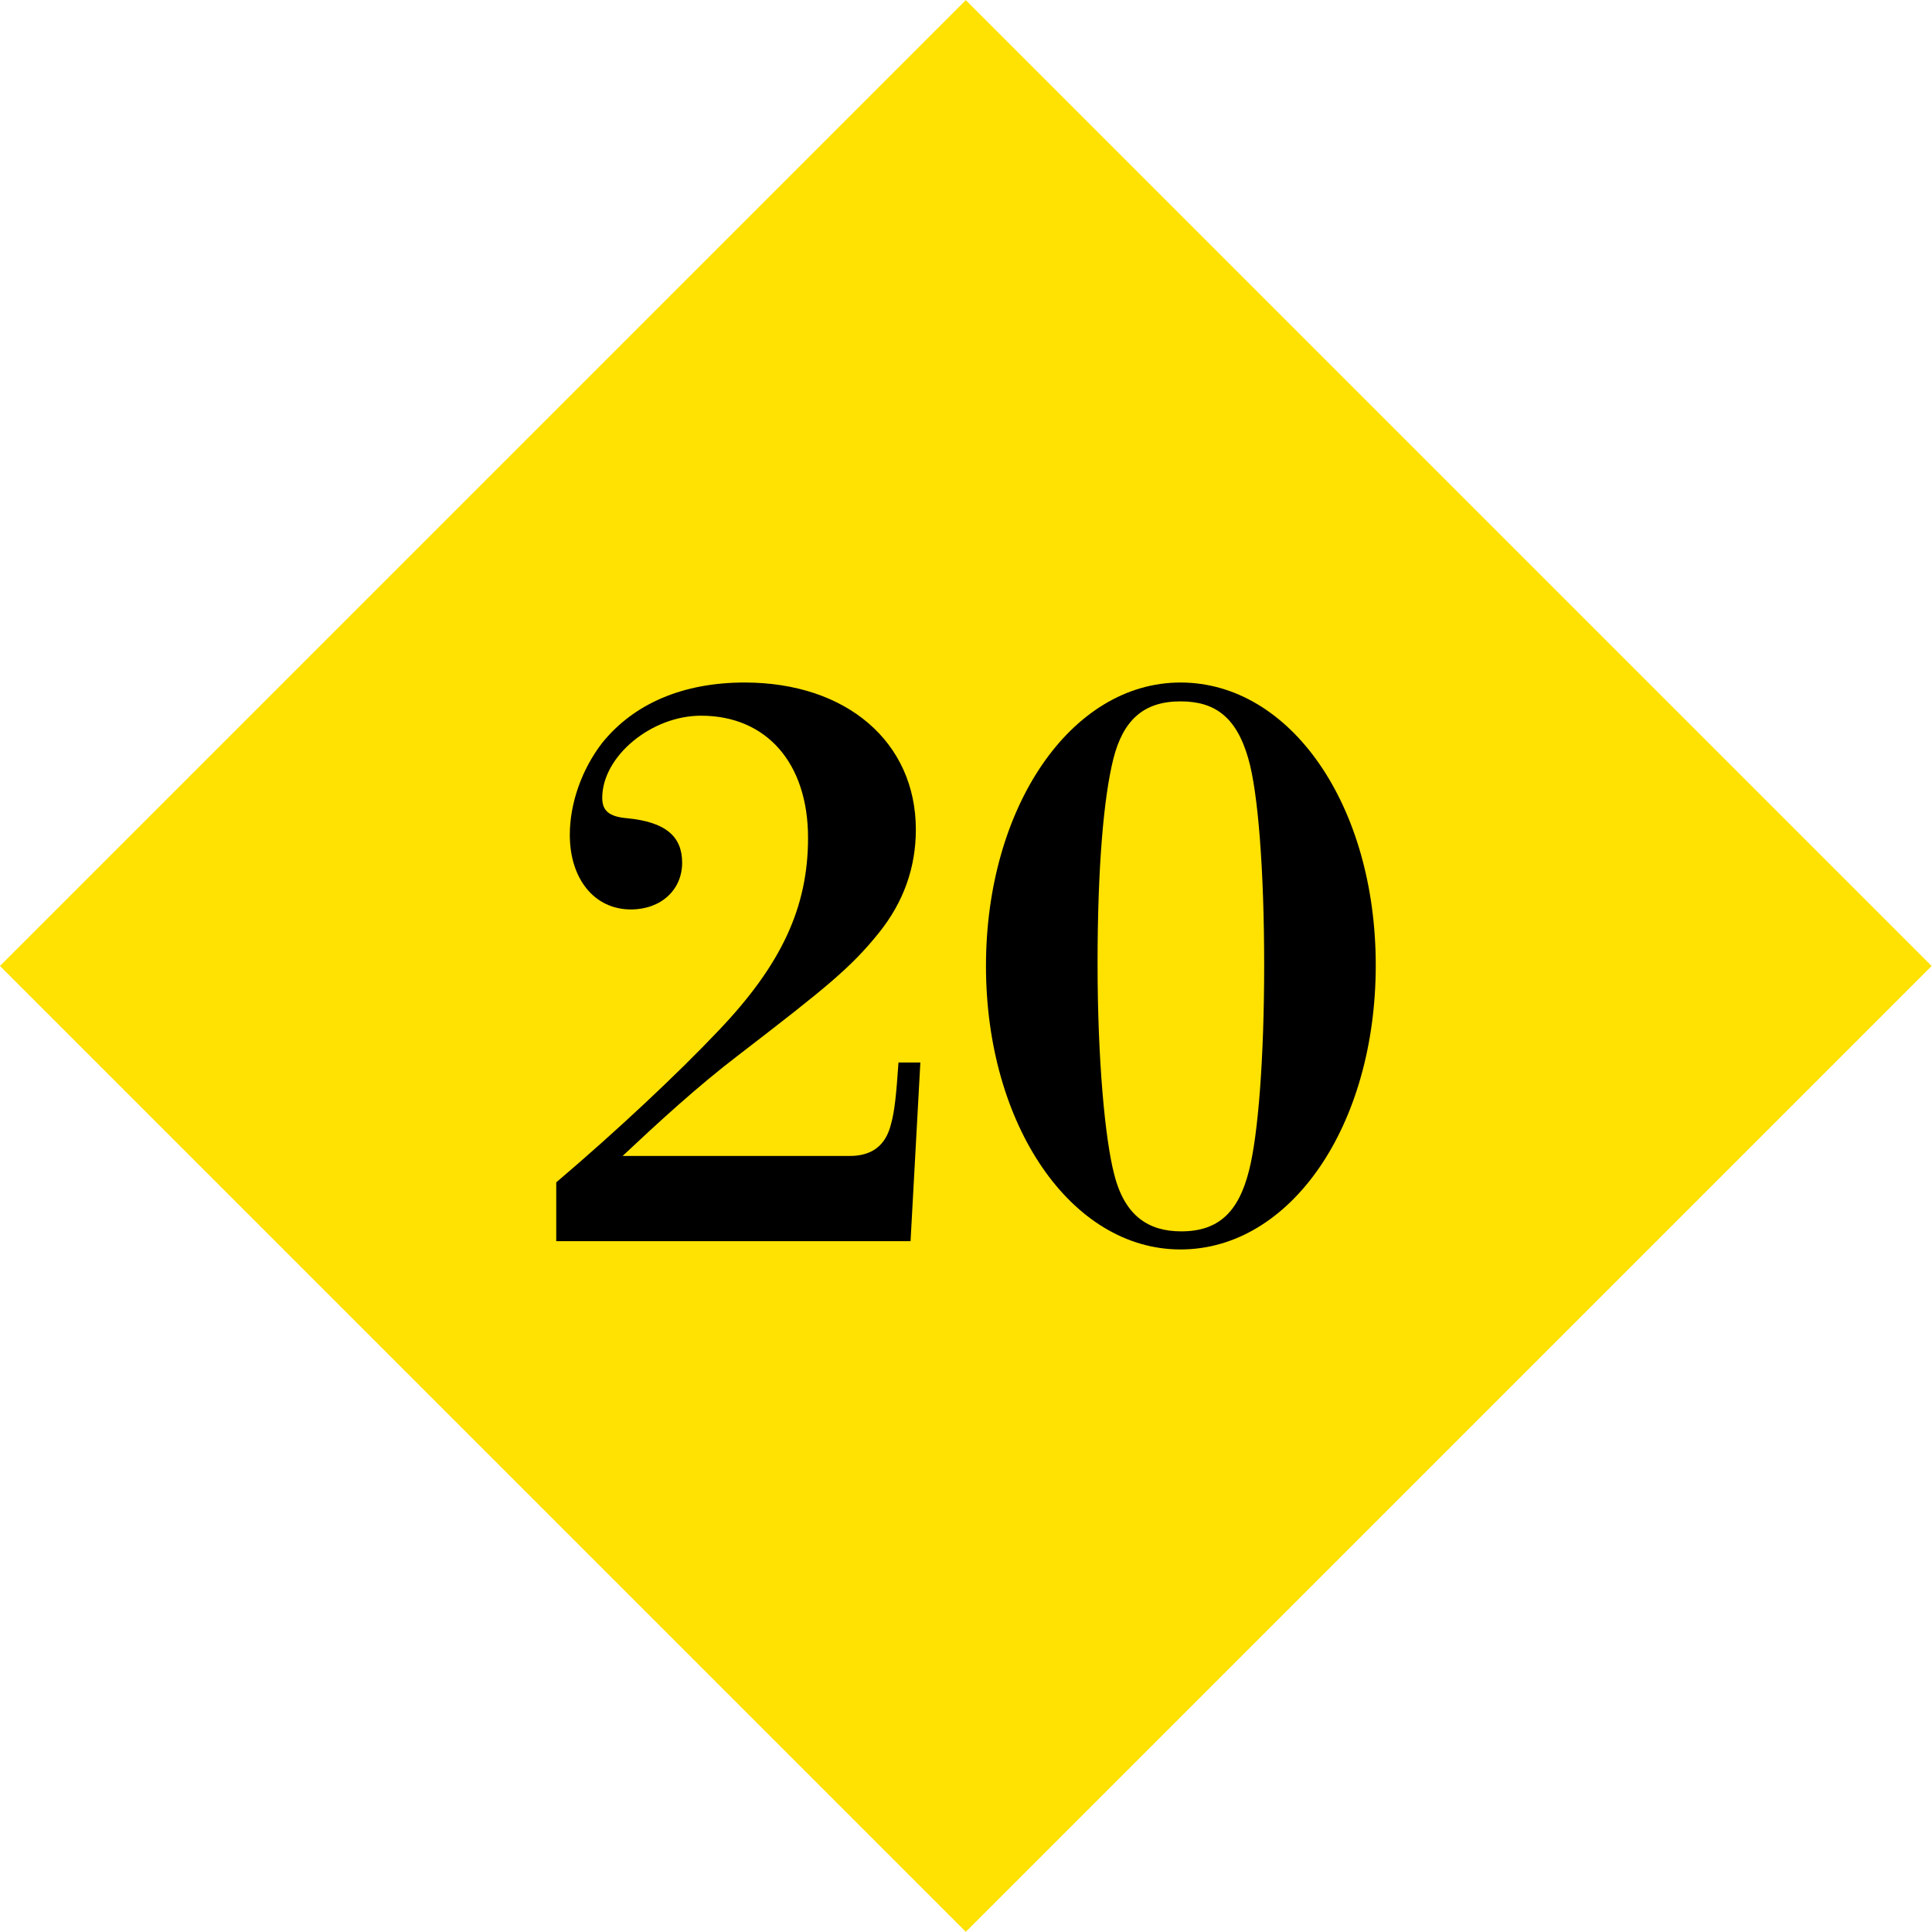
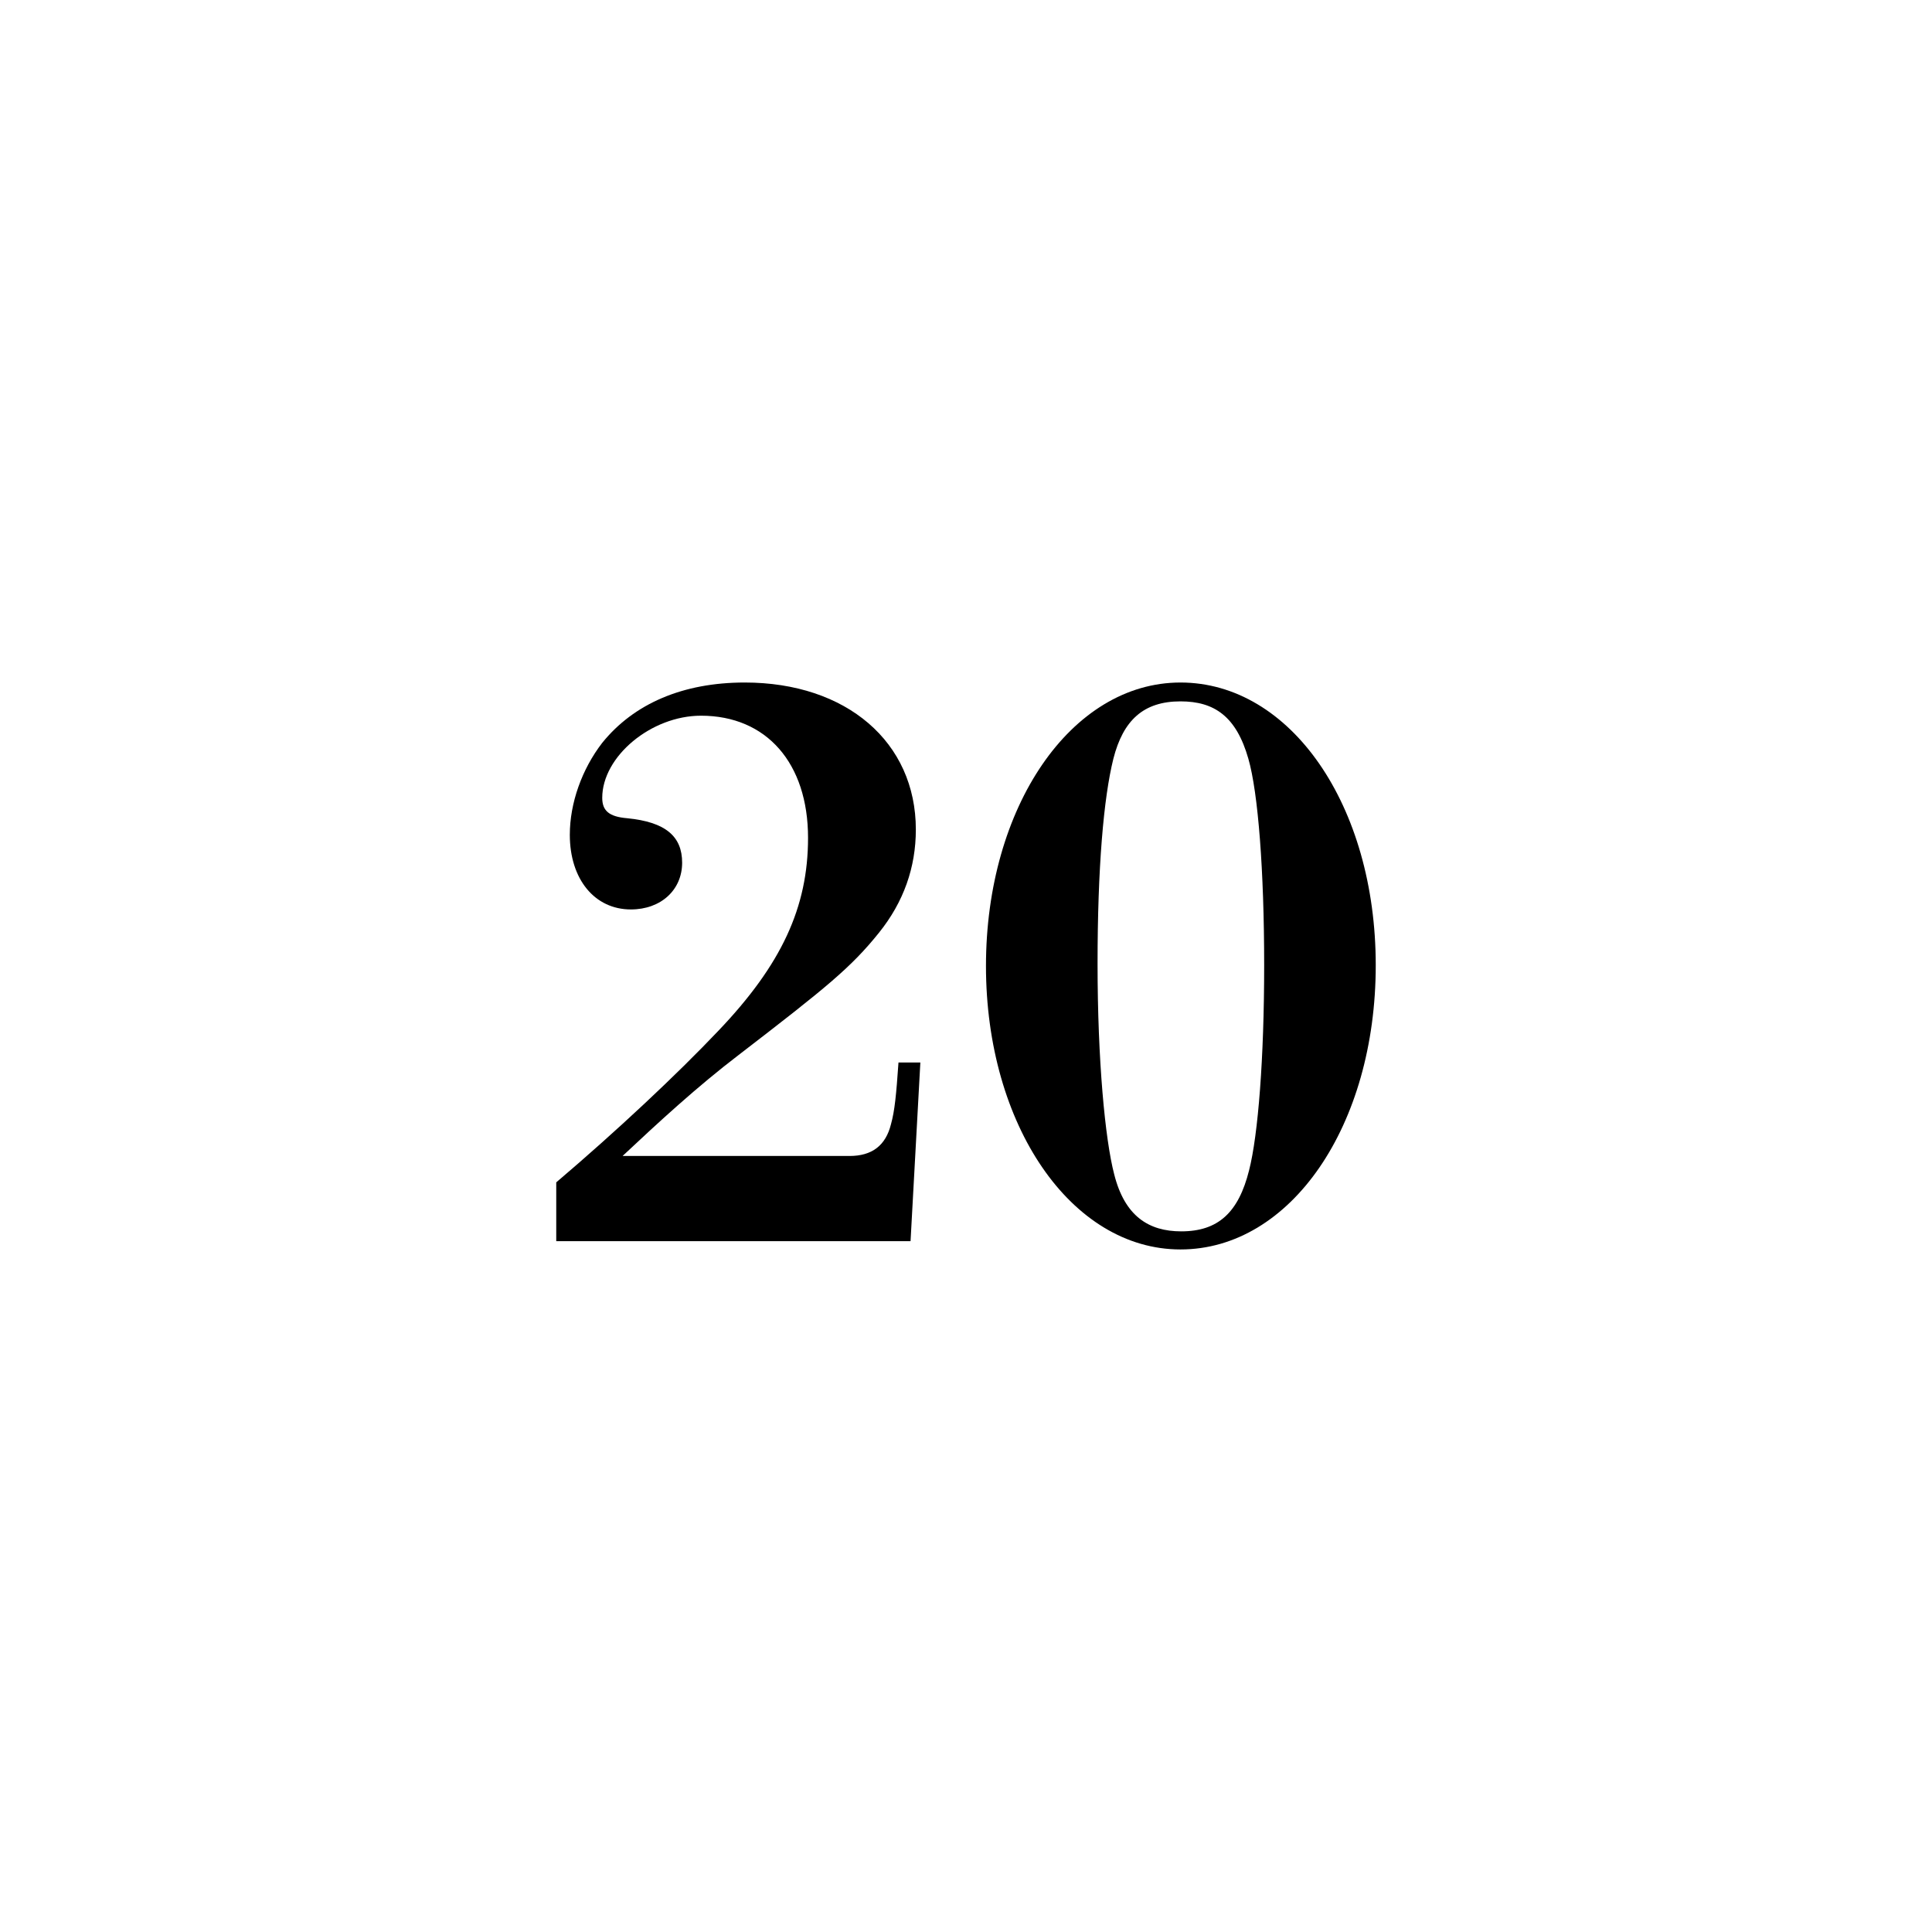
<svg xmlns="http://www.w3.org/2000/svg" enable-background="new 0 0 188.009 188.006" height="188.006" viewBox="0 0 188.009 188.006" width="188.009">
-   <path d="m27.534 27.532h132.941v132.942h-132.941z" fill="#ffe102" transform="matrix(.707 -.707 .707 .707 -38.937 94.002)" />
  <path d="m54.13 115.059c5.869-4.988 11.738-10.491 15.773-14.746 6.162-6.456 8.73-12.032 8.73-18.781 0-7.263-4.035-11.885-10.418-11.885-4.842 0-9.61 3.961-9.61 7.996 0 1.247.66 1.834 2.421 1.981 3.741.366 5.355 1.761 5.355 4.328 0 2.642-2.055 4.549-4.989 4.549-3.521 0-5.942-2.935-5.942-7.264 0-3.081 1.174-6.382 3.155-8.95 3.081-3.814 7.85-5.869 13.865-5.869 9.904 0 16.653 5.796 16.653 14.307 0 3.668-1.174 7.043-3.595 10.051-2.714 3.374-5.062 5.282-13.646 11.885-4.035 3.081-7.776 6.529-11.298 9.831h22.083c2.2 0 3.521-1.027 4.034-3.081.367-1.321.514-2.861.733-6.017h2.128l-.954 17.388h-34.478z" />
  <path d="m114.877 121.588c-10.639 0-18.929-12.104-18.929-27.585 0-15.479 8.29-27.585 18.929-27.585 10.711 0 19.001 11.959 19.001 27.512 0 15.627-8.29 27.658-19.001 27.658zm-6.457-7.336c1.027 4.108 3.375 5.575 6.53 5.575 3.595 0 5.575-1.834 6.603-5.942.88-3.448 1.467-10.931 1.467-19.955 0-9.171-.587-16.801-1.54-20.102-1.174-4.108-3.302-5.576-6.603-5.576-3.596 0-5.576 1.834-6.53 5.576-.953 3.814-1.54 10.638-1.54 19.955 0 9.391.733 17.094 1.613 20.469z" />
</svg>